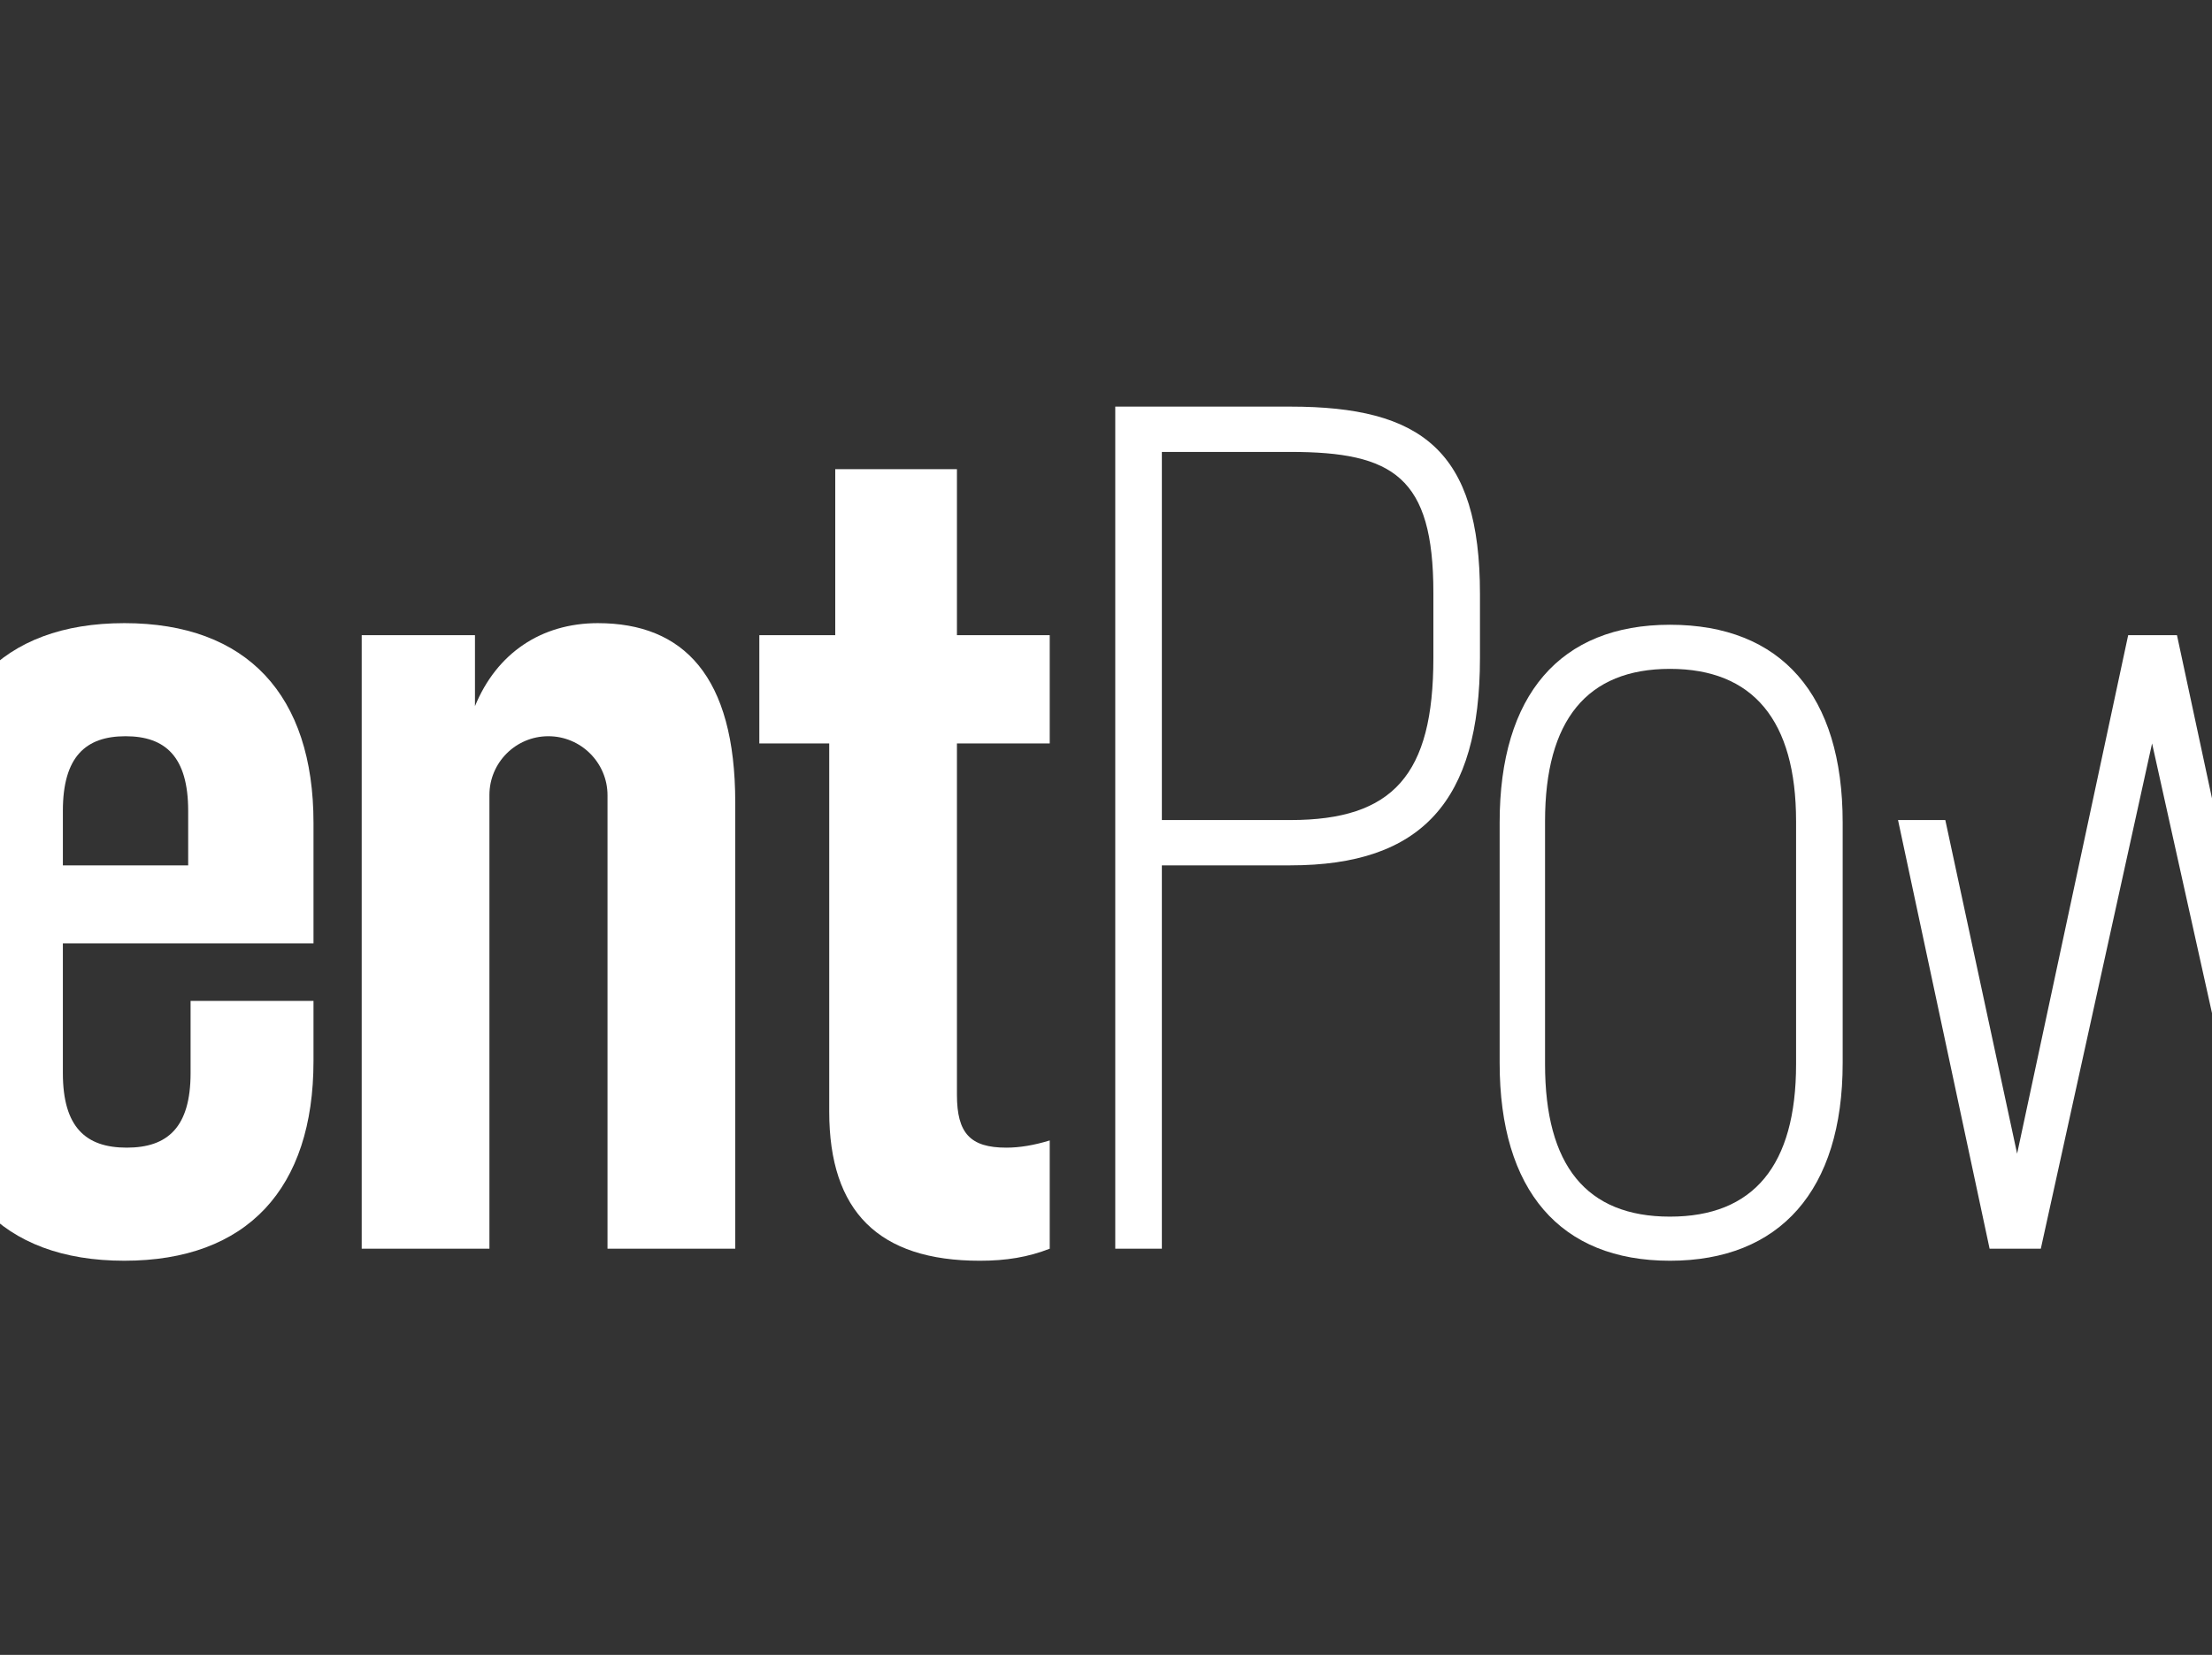
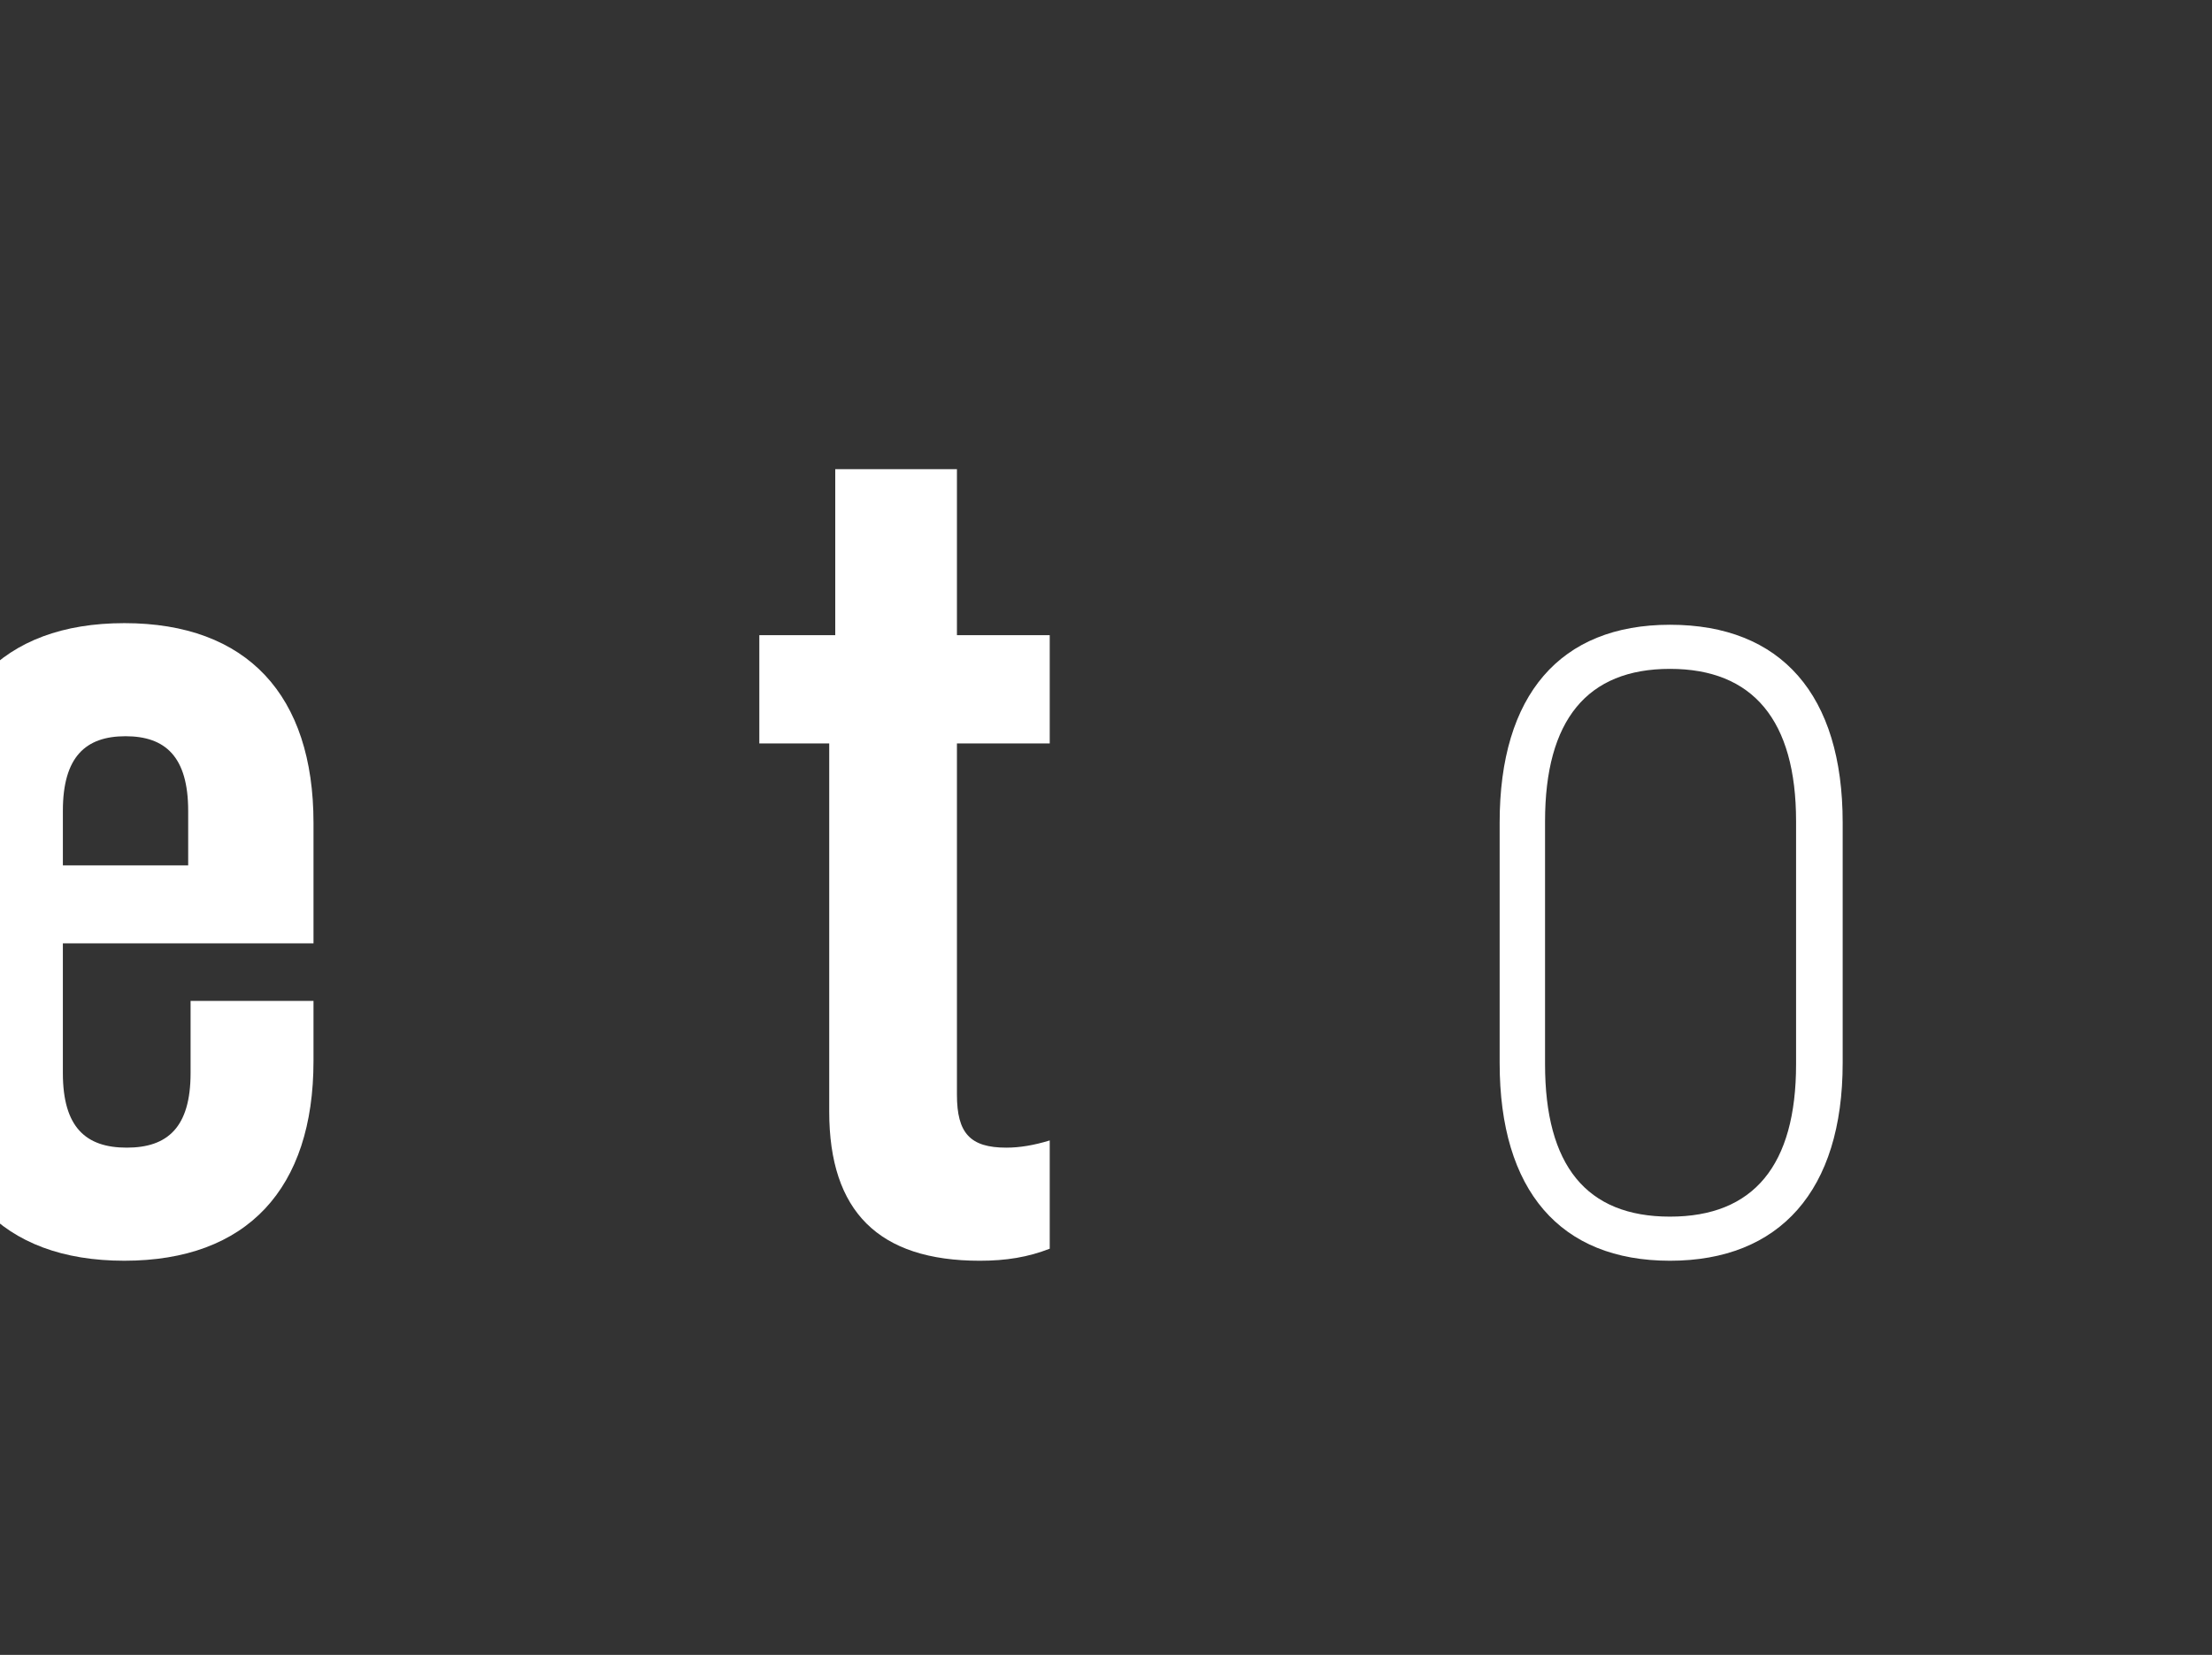
<svg xmlns="http://www.w3.org/2000/svg" id="Layer_1" data-name="Layer 1" viewBox="1130 0 2290 1716" width="151px" height="113px" preserveAspectRatio="none">
  <rect x="1130" y="0" width="2290" height="1716" fill="#333333" stroke="none" />
  <defs>
    <style>
      .cls-1 {
        fill: #fff;
      }
    </style>
  </defs>
-   <path class="cls-1" d="M2465.88,421.63h-181.3v873.2h48.24v-397.51h133.05c135.75,0,196.28-66.3,196.28-214.98v-66.53c0-148.67-60.53-194.18-196.28-194.18ZM2613.92,682.34c0,120.89-41.5,168-148.04,168h-133.05v-381.72h133.05c106.54,0,148.04,25.96,148.04,145.95v67.78Z" />
  <path class="cls-1" d="M2858.85,647.83c-113.7,0-176.32,72.8-176.32,204.99v249.49c0,132.2,62.62,205,176.32,205s178.8-72.8,178.8-205v-249.49c0-132.19-63.49-204.99-178.8-204.99ZM2989.41,1103.56c0,104.85-43.92,158.01-130.56,158.01s-129.32-53.16-129.32-158.01v-251.98c0-104.85,43.51-158.01,129.32-158.01s130.56,53.16,130.56,158.01v251.98Z" />
-   <path class="cls-1" d="M3854.32,647.83c-113.7,0-176.32,72.8-176.32,204.99v44.5h47v-45.75c0-104.85,43.51-158.01,129.32-158.01s130.56,53.16,130.56,158.01v80.66h-429.4l-3.4,16-6.37,29.95-46.78,218.1-115.19-537.63h-50.52l-114.98,537.63-74.34-345.95h-48.95l94.81,444.5h53.02l115.18-523.93,116.23,523.93h51.77l54.84-256.97,12.74-59.68h439.59v-125.36c0-132.19-63.49-204.99-178.8-204.99Z" />
  <path class="cls-1" d="M3678,1102.31c0,132.2,62.62,205,176.32,205s178.8-72.8,178.8-205v-20.38h-48.24v21.62c0,104.85-43.92,158.01-130.56,158.01s-129.32-53.16-129.32-158.01v-65.69h-47v64.45Z" />
  <path class="cls-1" d="M489.05,804.59c-89.83-78.59-121.01-123.49-121.01-187.11,0-59.88,26.21-83.58,69.87-83.58s68.61,23.71,68.61,86.08v38.67h129.72v-29.94c0-139.71-66.11-219.55-199.59-219.55s-204.56,79.84-204.56,217.05c0,99.79,38.66,172.15,153.42,273.19,89.83,78.59,119.75,123.49,119.75,195.84,0,64.87-28.69,87.32-72.34,87.32s-71.11-22.45-71.11-84.82v-59.88h-129.72v49.9c0,139.71,67.35,219.55,202.09,219.55s207.06-79.84,207.06-222.05c0-108.53-37.42-179.63-152.18-280.67Z" />
  <rect class="cls-1" x="687.38" y="658.64" width="132.22" height="636.19" />
-   <rect class="cls-1" x="878.24" y="421.63" width="132.22" height="873.2" />
  <path class="cls-1" d="M1258.7,646.16c-127.23,0-195.83,74.85-195.83,207.07v247c0,132.22,68.61,207.07,195.83,207.07s195.85-74.85,195.85-207.07v-62.37h-127.25v74.84c0,56.14-23.69,77.34-66.11,77.34s-66.11-21.2-66.11-77.34v-134.53h259.47v-124.94c0-132.22-68.61-207.07-195.85-207.07ZM1324.81,897.32h-129.72v-56.55c0-56.14,23.69-77.35,64.87-77.35s64.85,21.21,64.85,77.35v56.55Z" />
-   <path class="cls-1" d="M1748.97,646.16c-58.64,0-104.79,31.19-127.25,86.07v-73.59h-117.26v636.19h132.22v-470.41c0-33.69,27.31-61,61-61s61.25,27.42,61.25,61.25v470.16h132.24v-462.8c0-130.97-53.64-185.86-142.21-185.86Z" />
  <path class="cls-1" d="M2120.69,486.49h-125.99v172.15h-78.6v112.26h72.36v381.72c0,103.54,51.15,154.69,155.92,154.69,27.45,0,49.91-3.75,72.36-12.48v-112.27c-16.22,4.99-31.19,7.48-44.91,7.48-37.42,0-51.15-14.96-51.15-54.88v-364.26h96.06v-112.26h-96.06v-172.15Z" />
  <rect class="cls-1" x="687.4" y="486.49" width="132.2" height="132.19" />
-   <path class="cls-1" d="M4259.76,647.83c-55.22,0-98.28,17.31-128.08,50.12v-39.3h-48.24v636.19h48.24v-470.83c7.28-86.49,50.19-130.44,128.08-130.44,22.05,0,41.29,3.48,57.79,10.34v-48.83c-17.51-4.76-36.76-7.24-57.79-7.24Z" />
</svg>